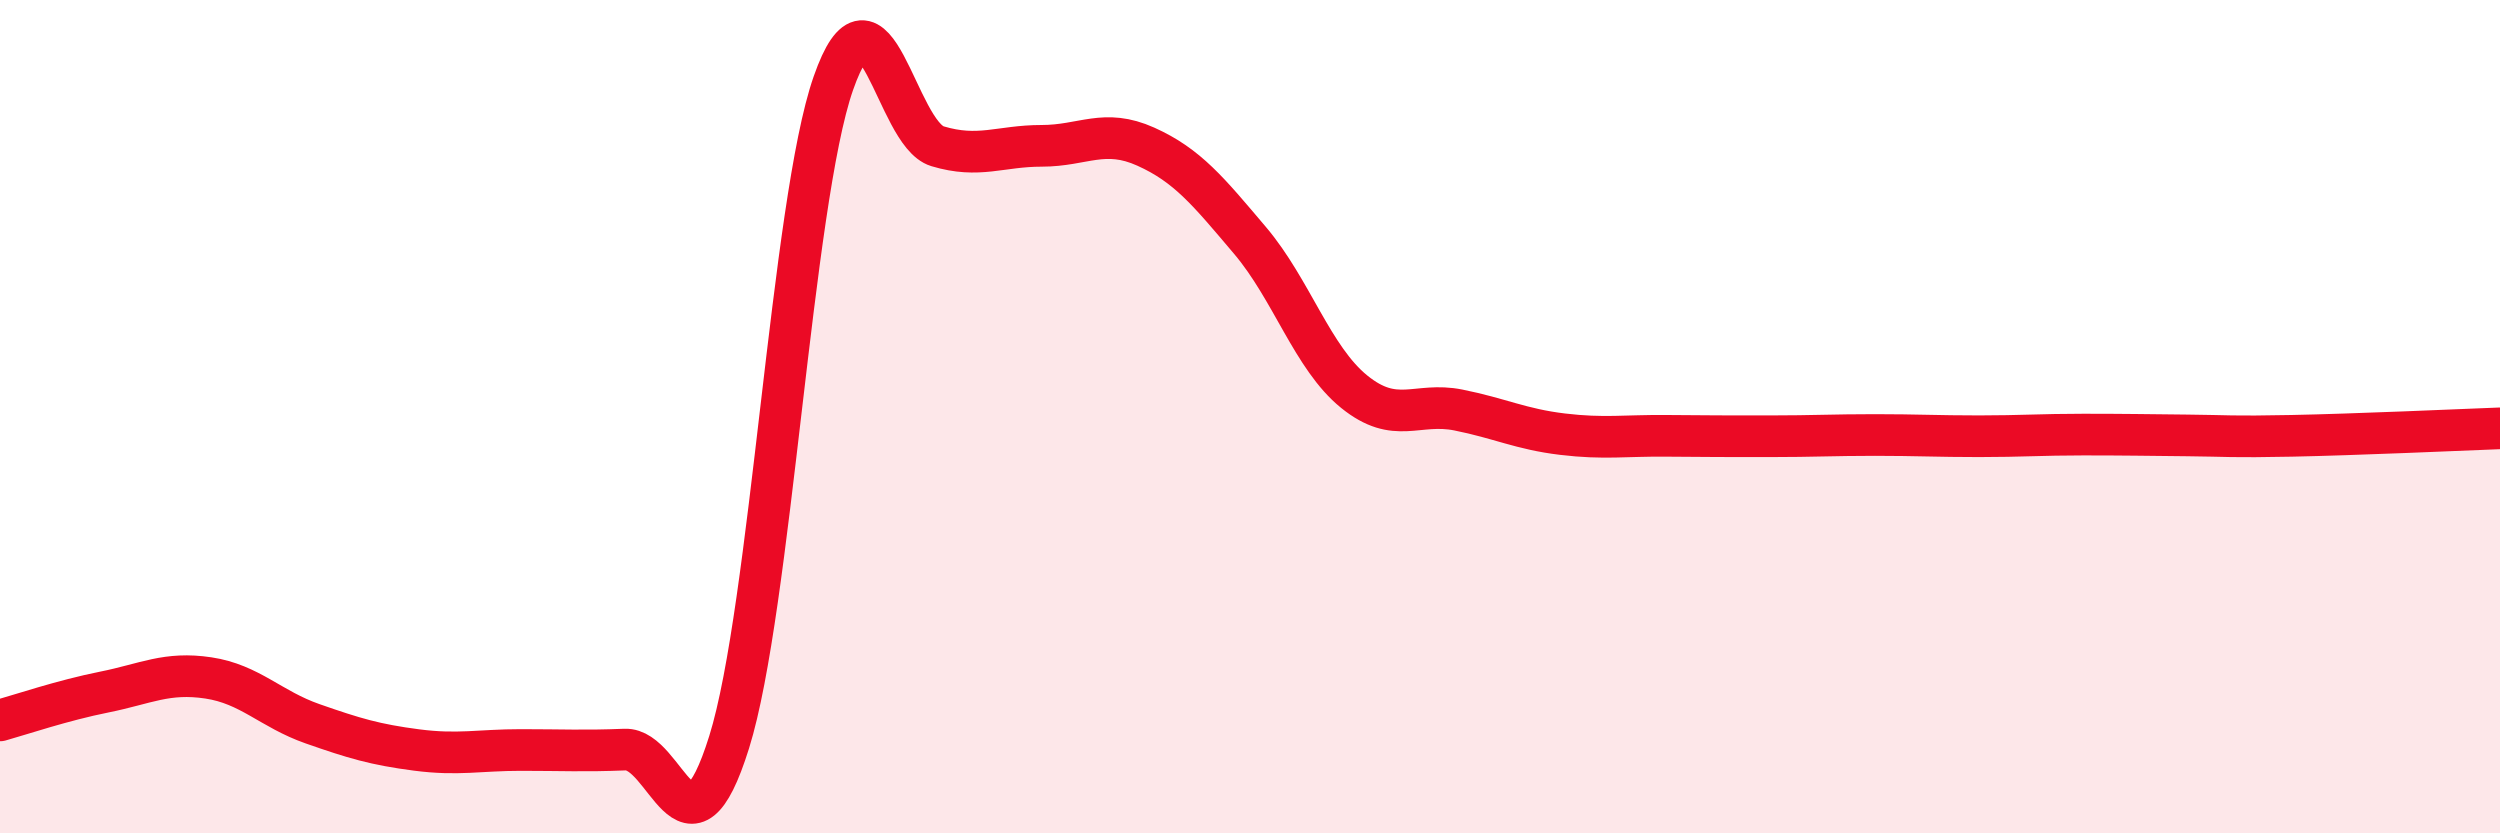
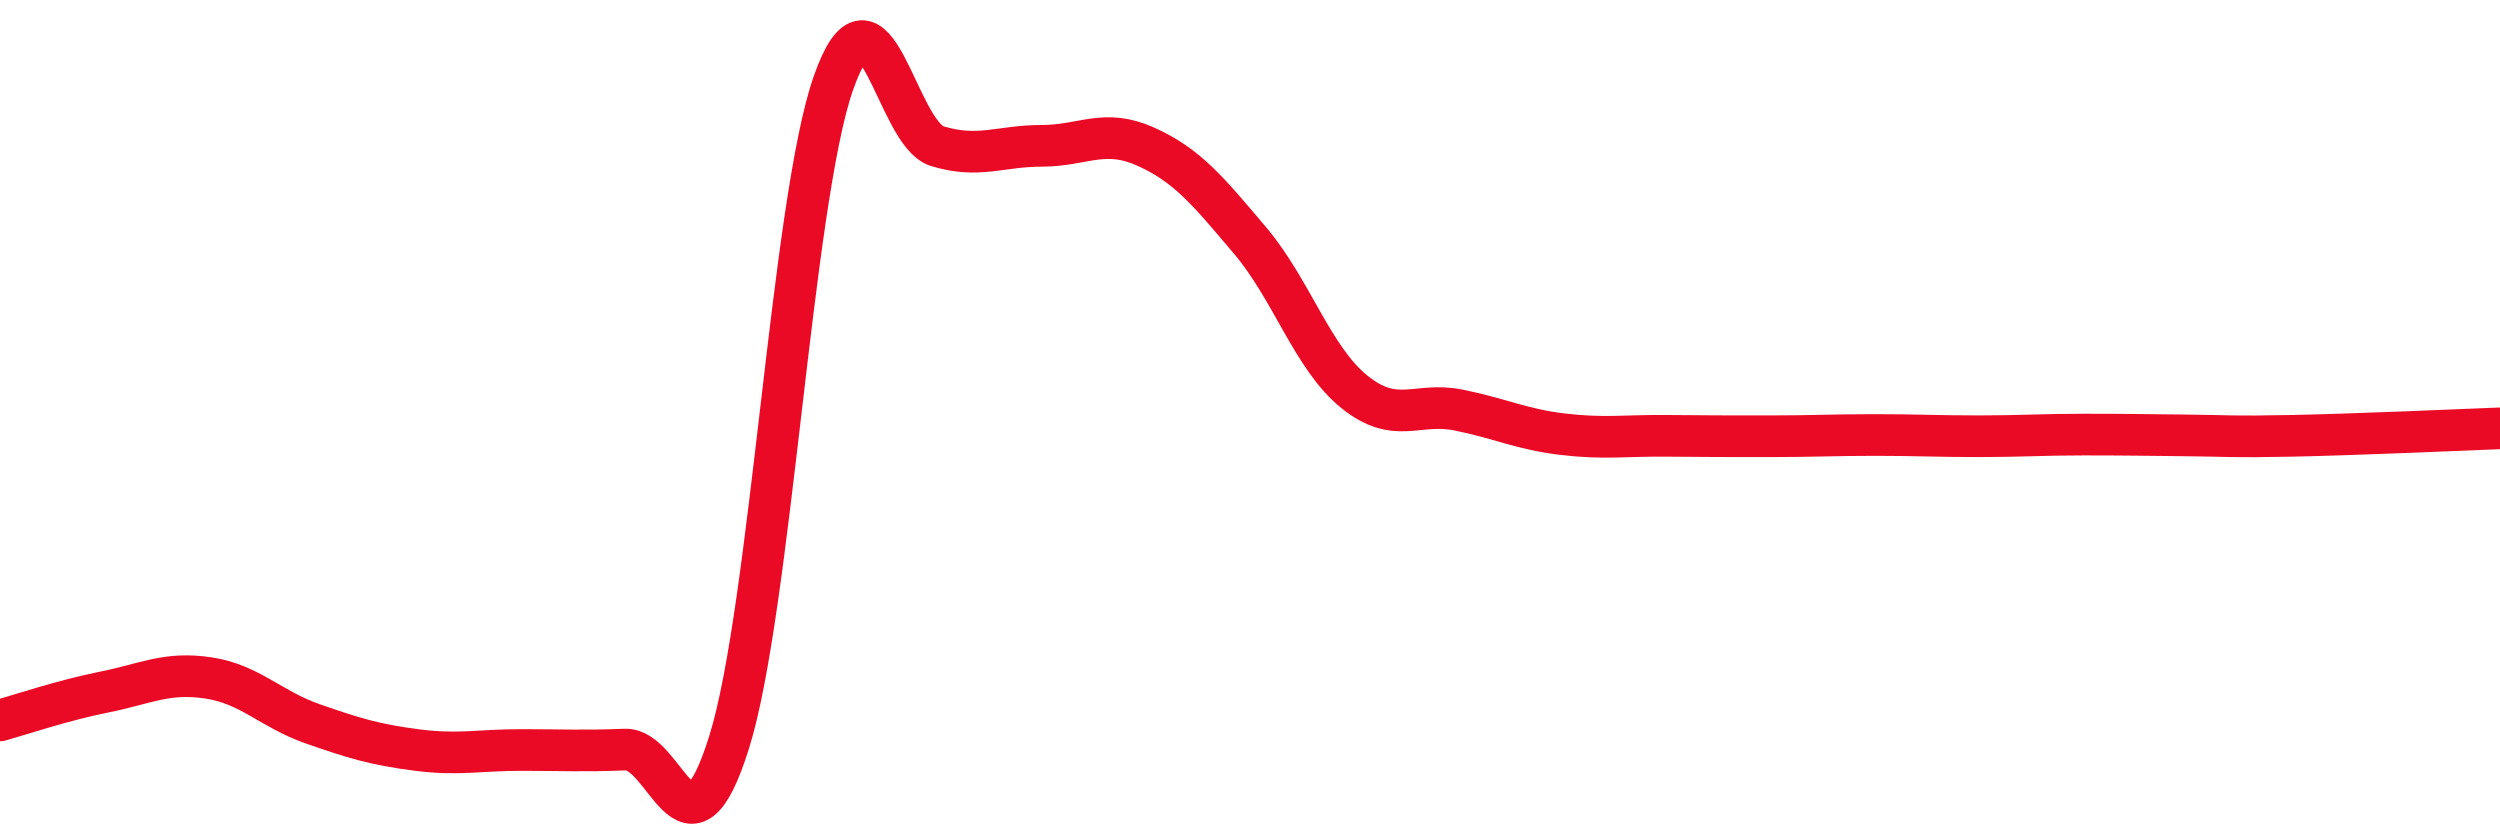
<svg xmlns="http://www.w3.org/2000/svg" width="60" height="20" viewBox="0 0 60 20">
-   <path d="M 0,17.29 C 0.5,17.15 1.5,16.81 2.5,16.61 C 3.5,16.41 4,16.12 5,16.27 C 6,16.42 6.5,17.02 7.5,17.37 C 8.5,17.72 9,17.87 10,18 C 11,18.13 11.5,18 12.5,18 C 13.5,18 14,18.03 15,17.99 C 16,17.95 16.5,21.01 17.5,17.81 C 18.5,14.61 19,4.86 20,2 C 21,-0.86 21.5,3.21 22.5,3.51 C 23.5,3.81 24,3.5 25,3.5 C 26,3.5 26.5,3.07 27.5,3.52 C 28.5,3.97 29,4.59 30,5.77 C 31,6.95 31.5,8.59 32.5,9.4 C 33.5,10.21 34,9.64 35,9.84 C 36,10.04 36.5,10.3 37.5,10.42 C 38.5,10.54 39,10.45 40,10.46 C 41,10.47 41.5,10.47 42.5,10.47 C 43.5,10.47 44,10.44 45,10.44 C 46,10.44 46.5,10.47 47.5,10.47 C 48.5,10.47 49,10.43 50,10.43 C 51,10.43 51.5,10.44 52.5,10.45 C 53.5,10.46 53.5,10.49 55,10.46 C 56.5,10.43 59,10.32 60,10.28L60 20L0 20Z" fill="#EB0A25" opacity="0.1" stroke-linecap="round" stroke-linejoin="round" />
  <path d="M 0,17.29 C 0.5,17.15 1.5,16.81 2.5,16.61 C 3.5,16.41 4,16.12 5,16.27 C 6,16.42 6.5,17.02 7.5,17.37 C 8.5,17.72 9,17.87 10,18 C 11,18.13 11.5,18 12.5,18 C 13.5,18 14,18.03 15,17.99 C 16,17.95 16.5,21.01 17.5,17.81 C 18.5,14.61 19,4.86 20,2 C 21,-0.86 21.5,3.21 22.5,3.51 C 23.5,3.81 24,3.5 25,3.5 C 26,3.5 26.5,3.07 27.5,3.52 C 28.5,3.97 29,4.59 30,5.77 C 31,6.95 31.5,8.59 32.5,9.4 C 33.5,10.21 34,9.64 35,9.84 C 36,10.04 36.5,10.3 37.5,10.42 C 38.5,10.54 39,10.45 40,10.46 C 41,10.47 41.5,10.47 42.5,10.47 C 43.5,10.47 44,10.44 45,10.44 C 46,10.44 46.5,10.47 47.5,10.47 C 48.5,10.47 49,10.43 50,10.43 C 51,10.43 51.5,10.44 52.5,10.45 C 53.5,10.46 53.5,10.49 55,10.46 C 56.5,10.43 59,10.32 60,10.28" stroke="#EB0A25" stroke-width="1" fill="none" stroke-linecap="round" stroke-linejoin="round" />
</svg>